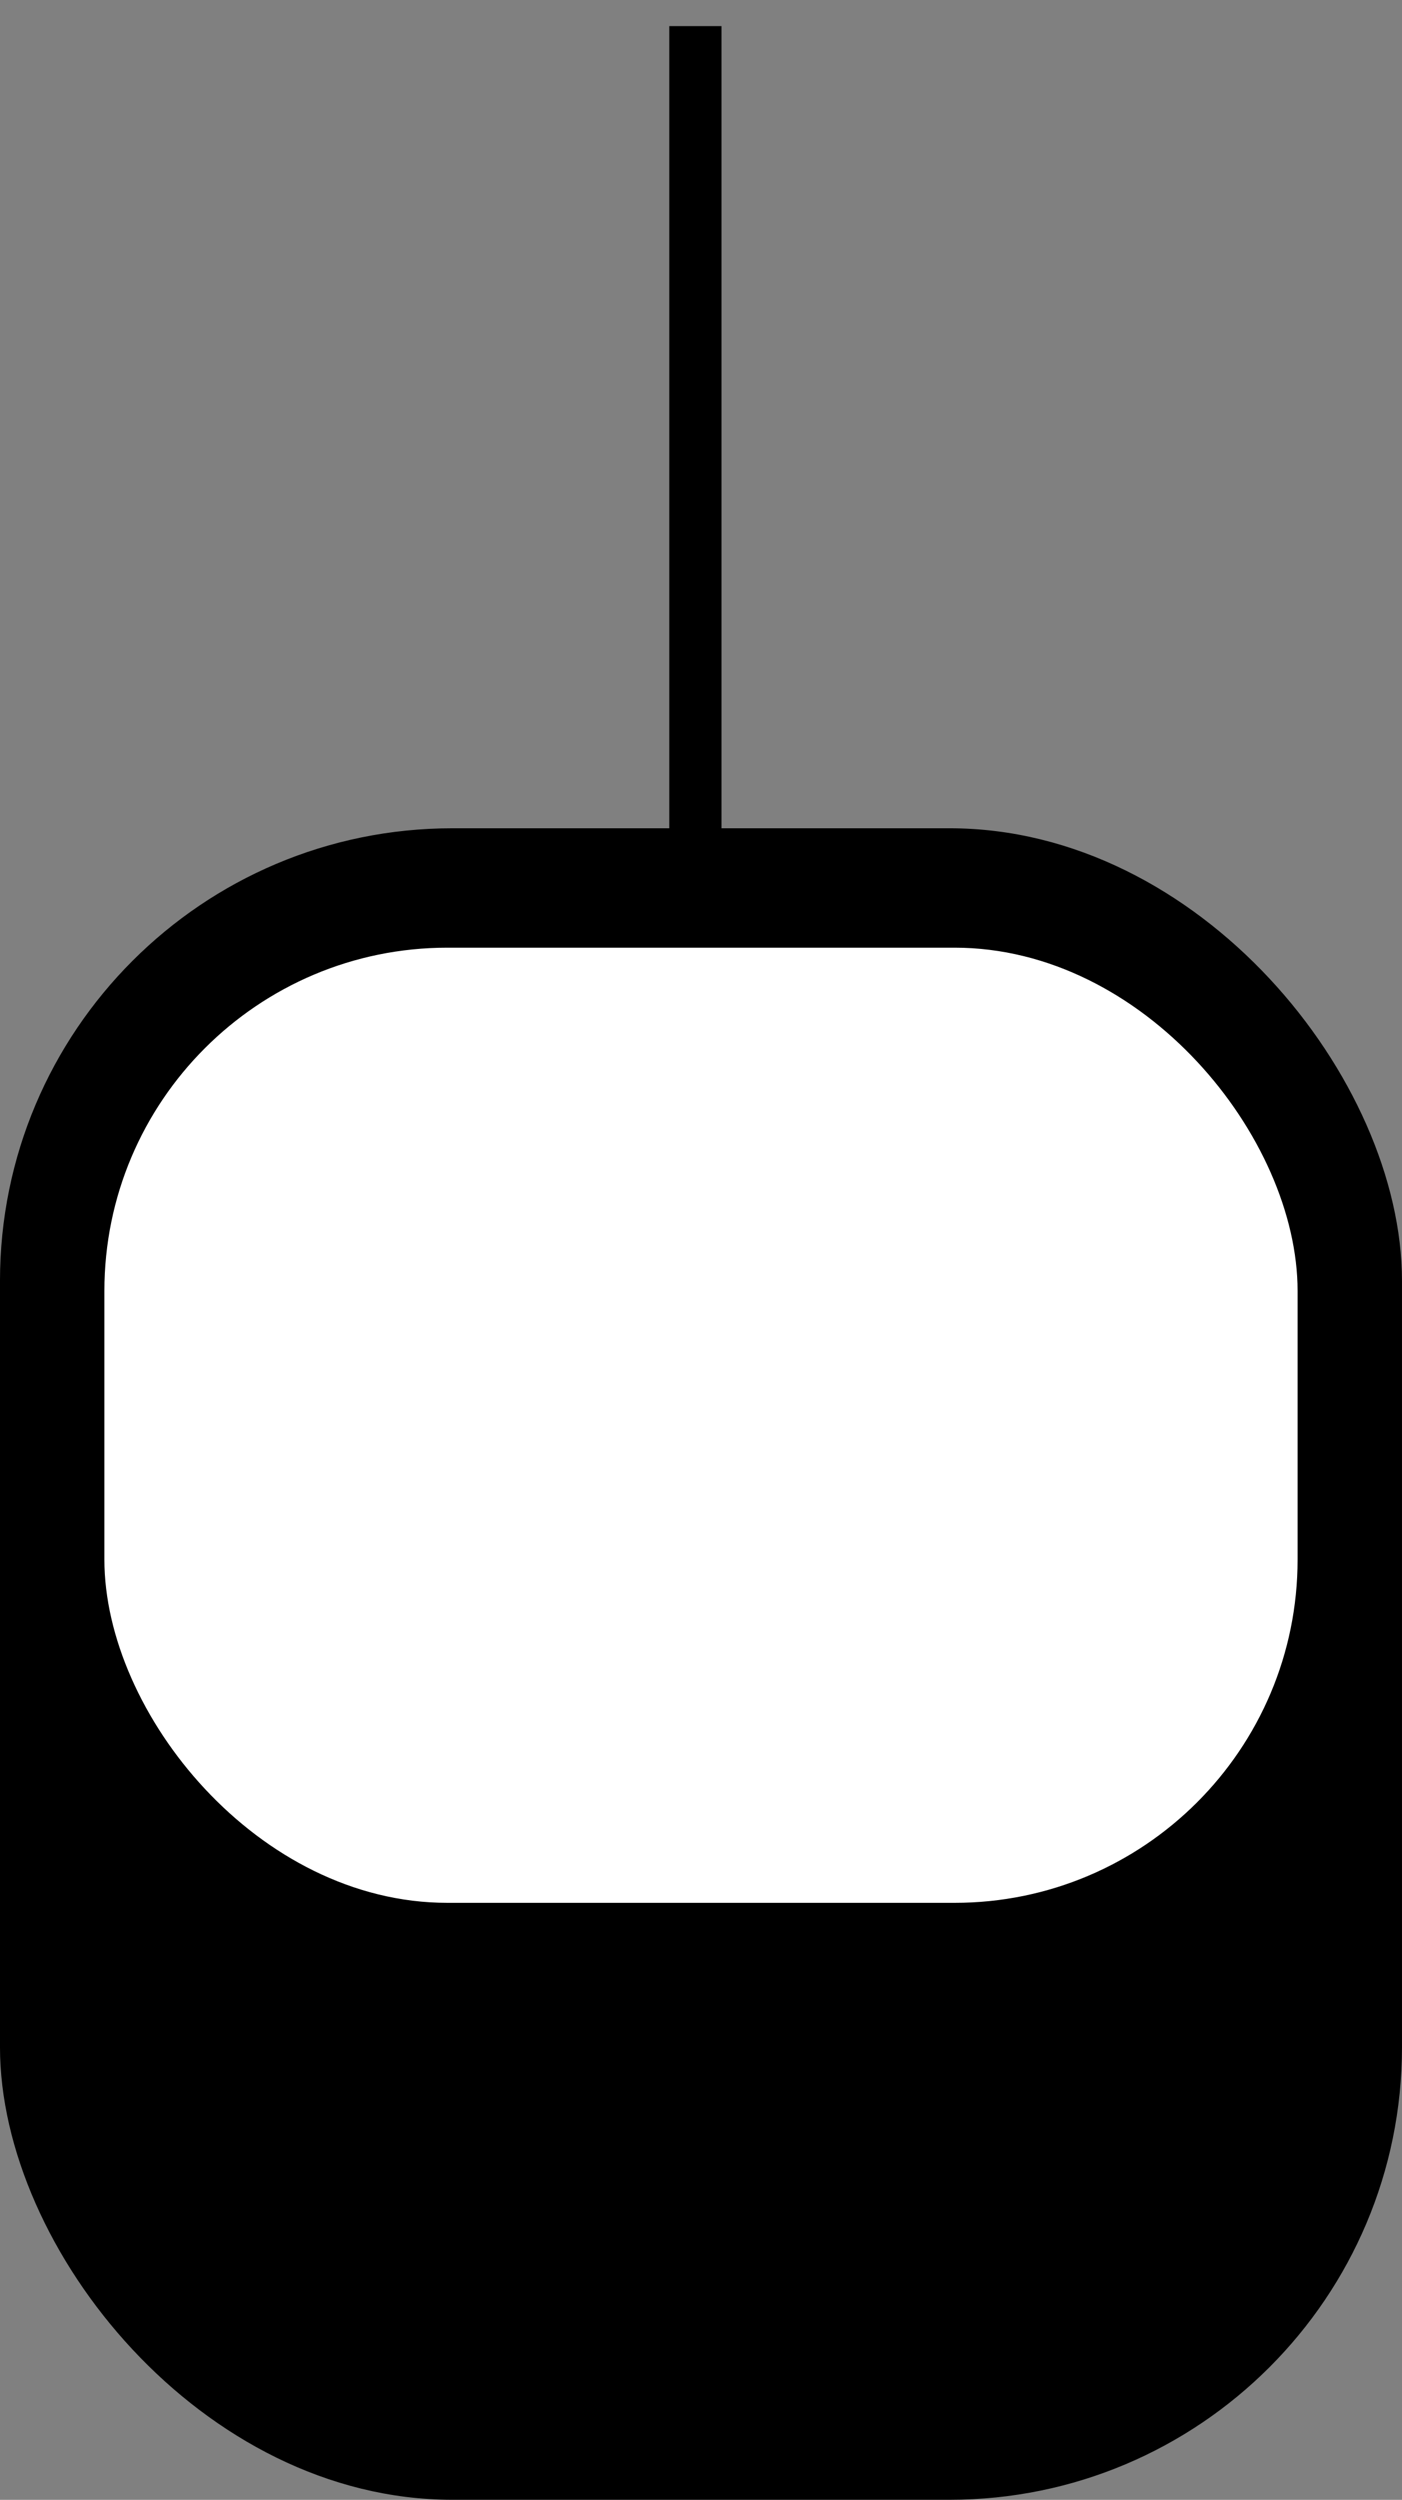
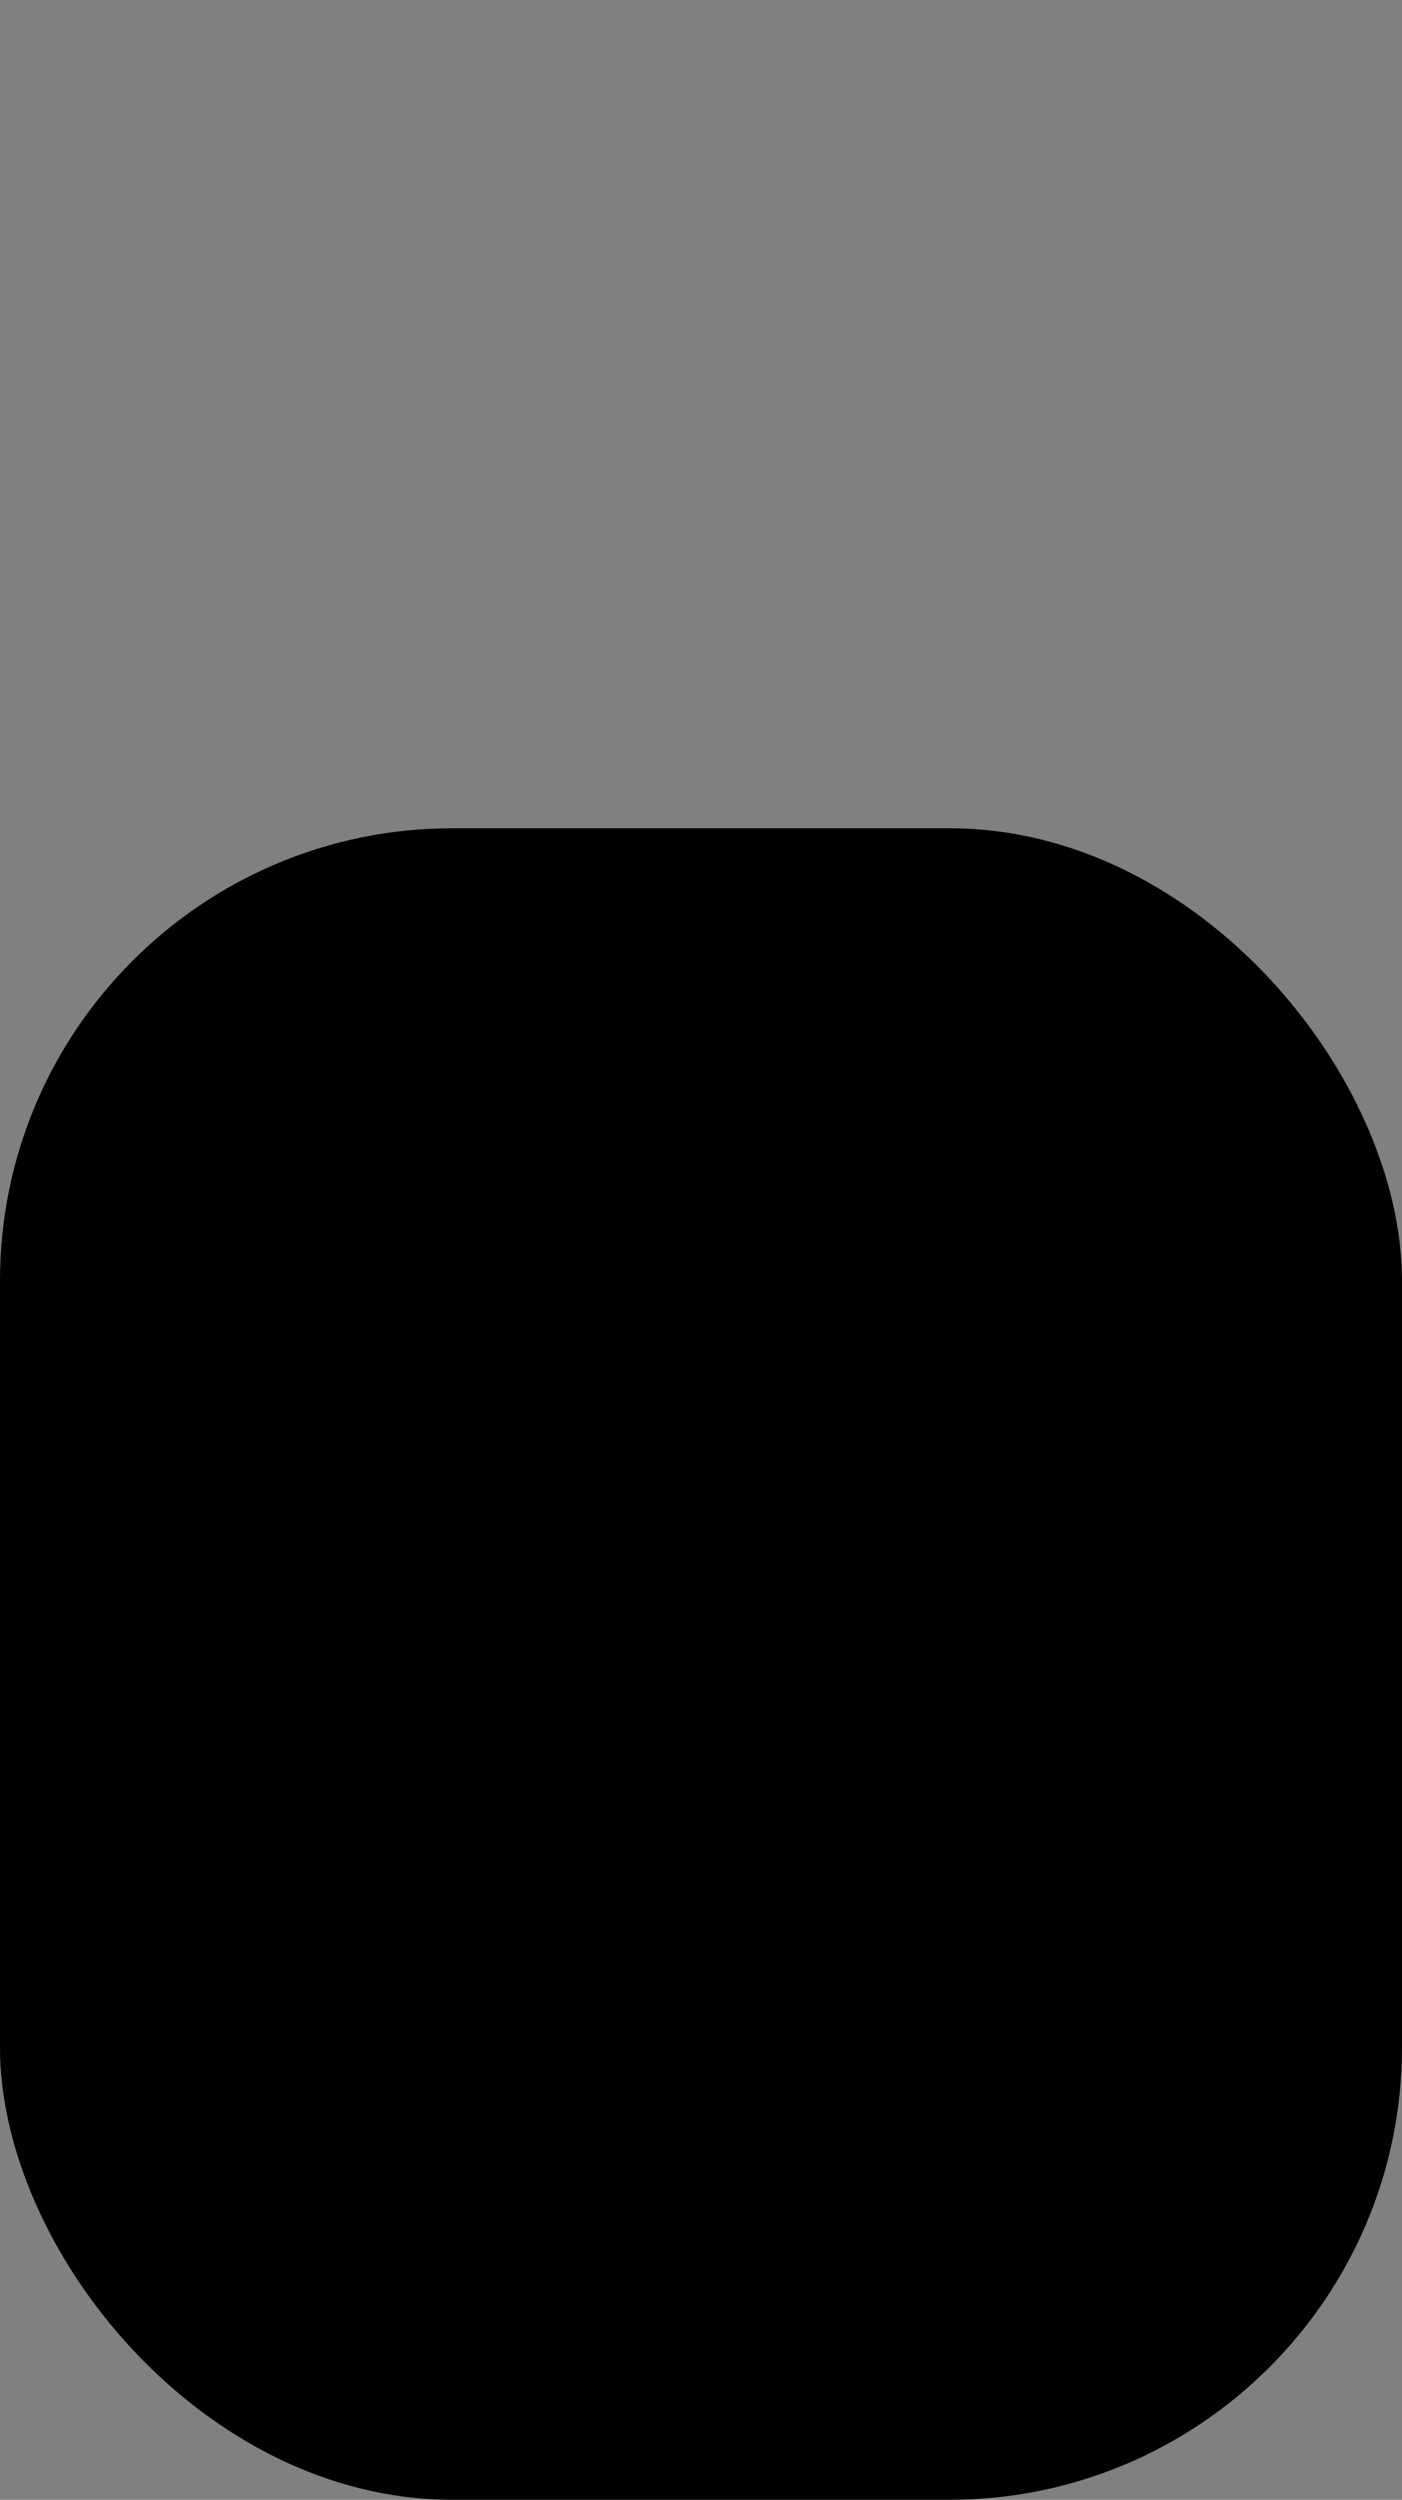
<svg xmlns="http://www.w3.org/2000/svg" xmlns:ns1="http://www.inkscape.org/namespaces/inkscape" width="134.29" height="239.29" version="1.0">
  <rect width="100%" height="100%" fill="#808080" stroke="none" />
  <g ns1:label="Ebene 1" ns1:groupmode="layer" id="layer1" transform="translate(-324.821,-355.576)">
-     <path id="path3161" d="m 391.429,358.076 0,145.714" ns1:connector-curvature="0" fill="none" stroke="#000000" stroke-width="5" />
    <rect id="rect3195" width="134.29" height="160" x="324.82" y="434.86" stroke-width="15" rx="43.33" />
-     <rect id="rect3199" width="114.29" height="91.43" x="334.82" y="446.29" fill="#ffffff" stroke-width="15" rx="32.857" />
  </g>
</svg>